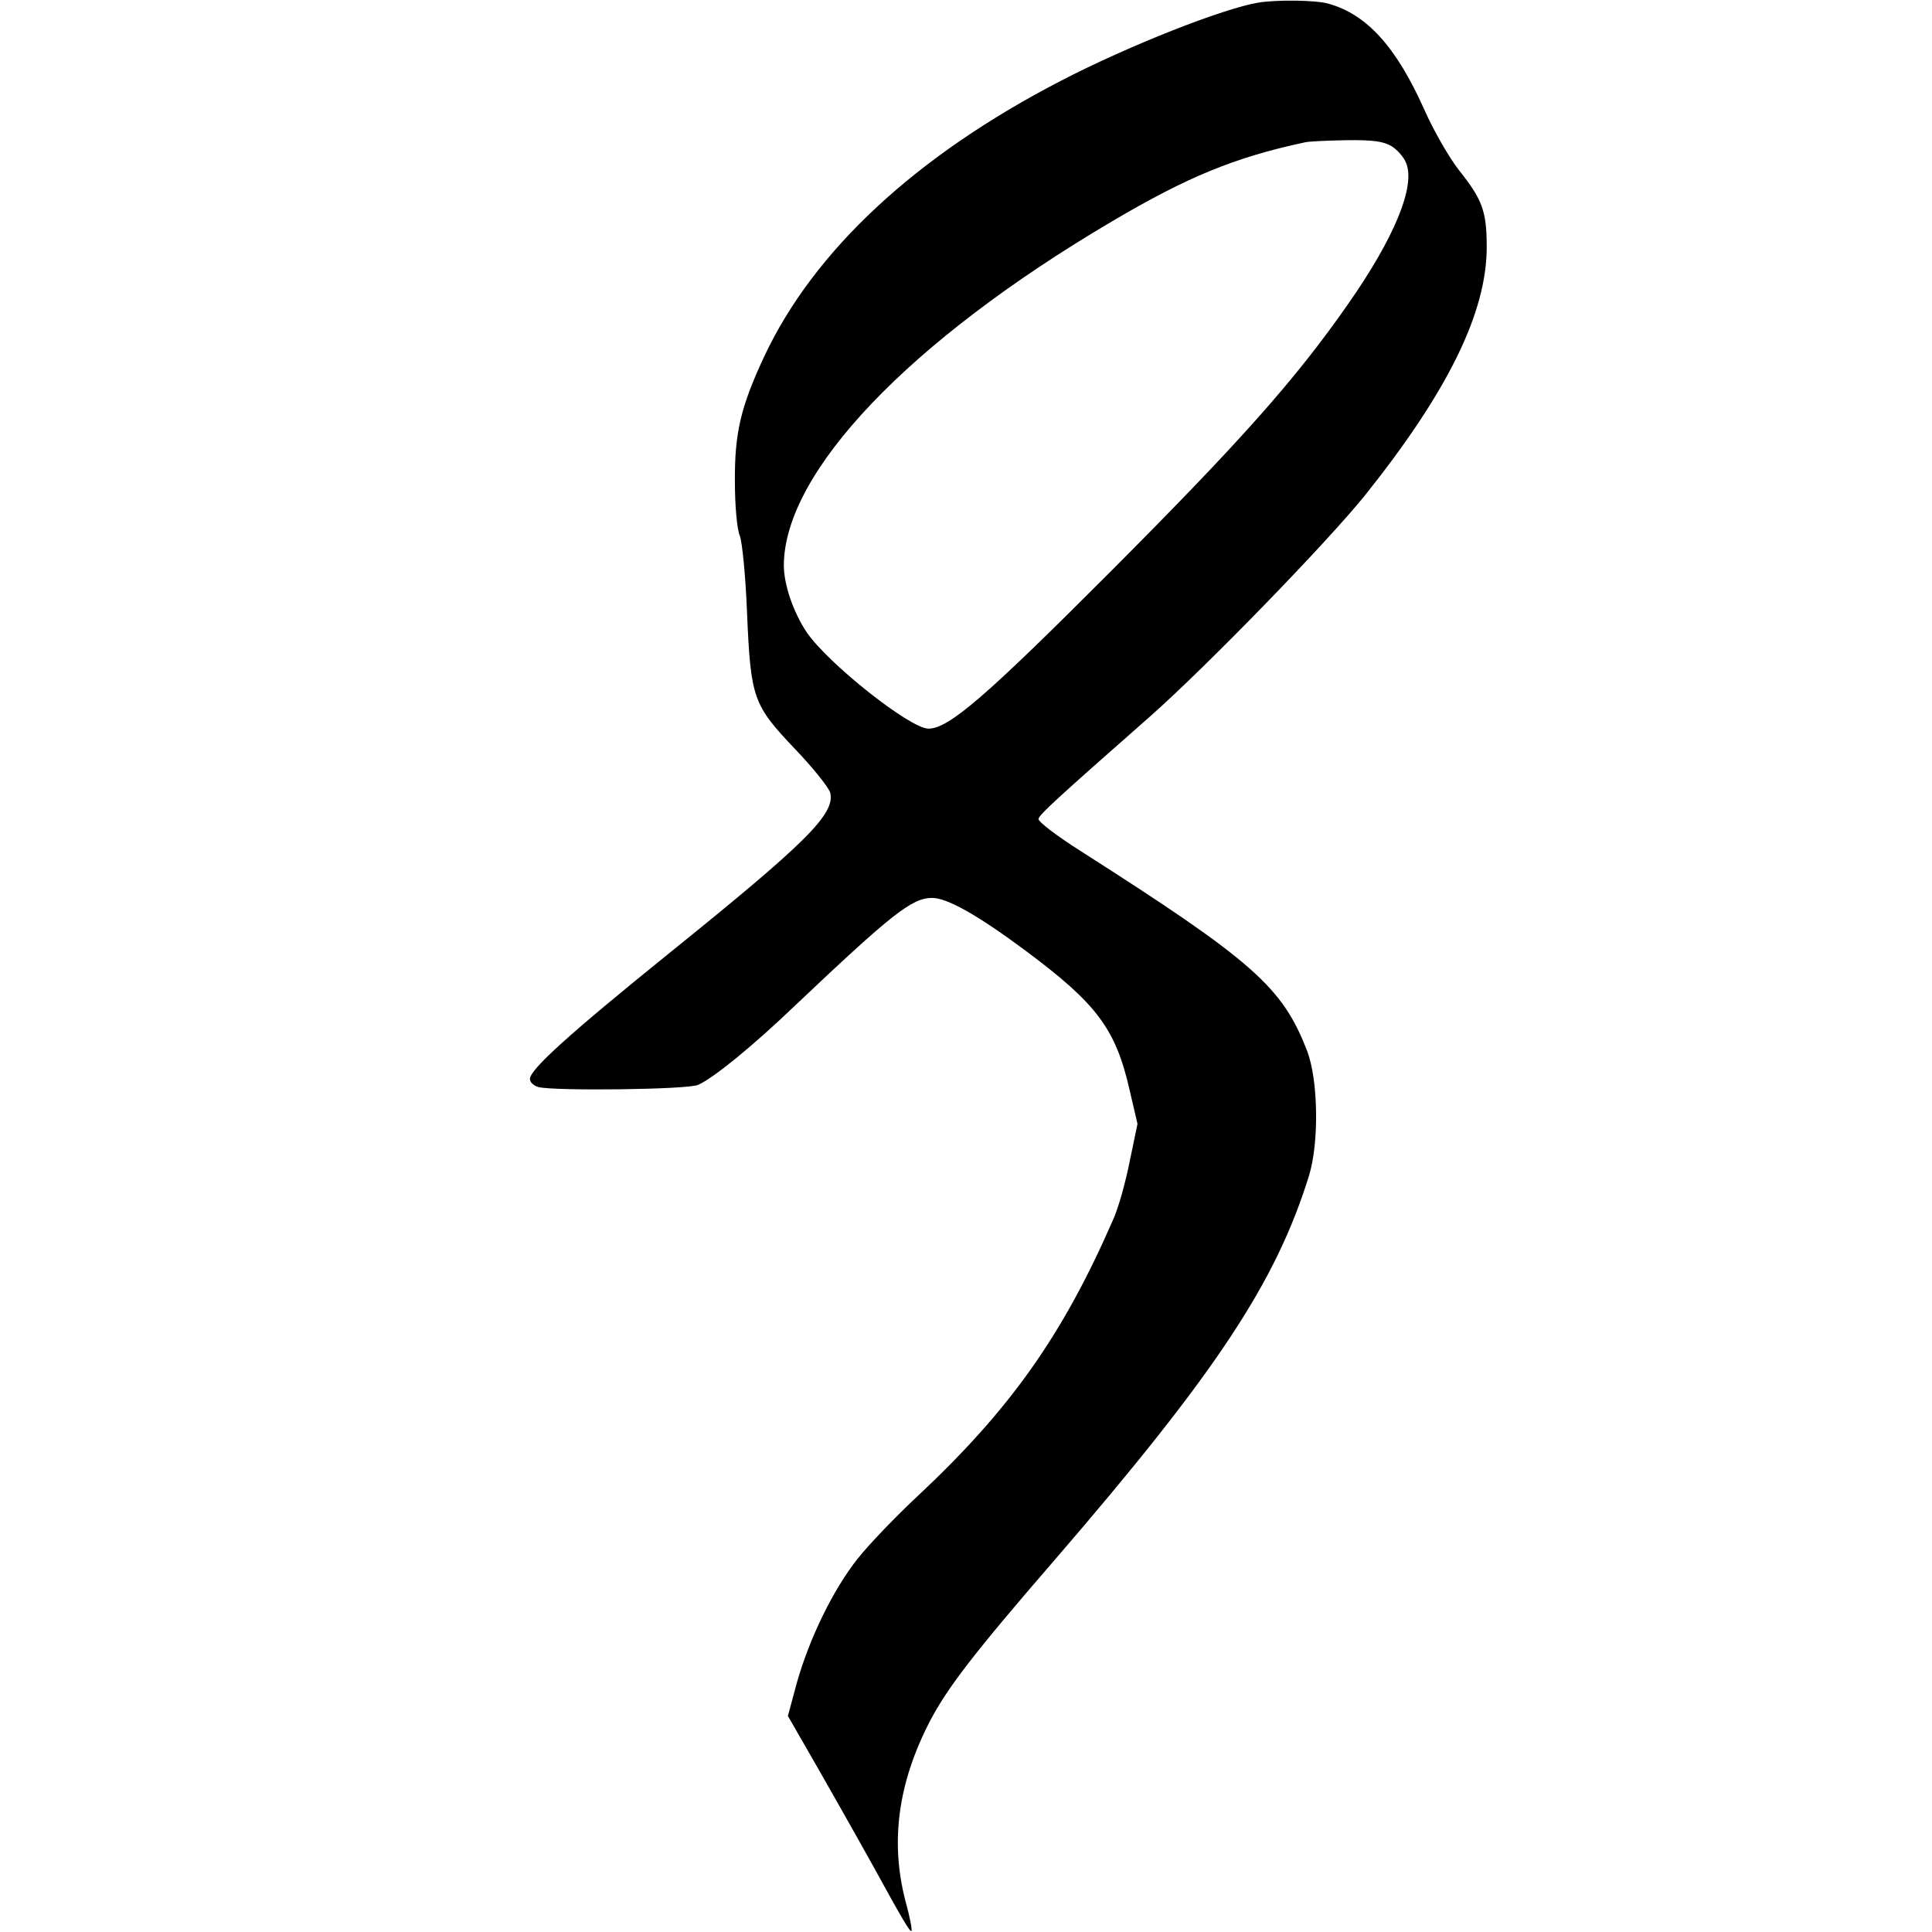
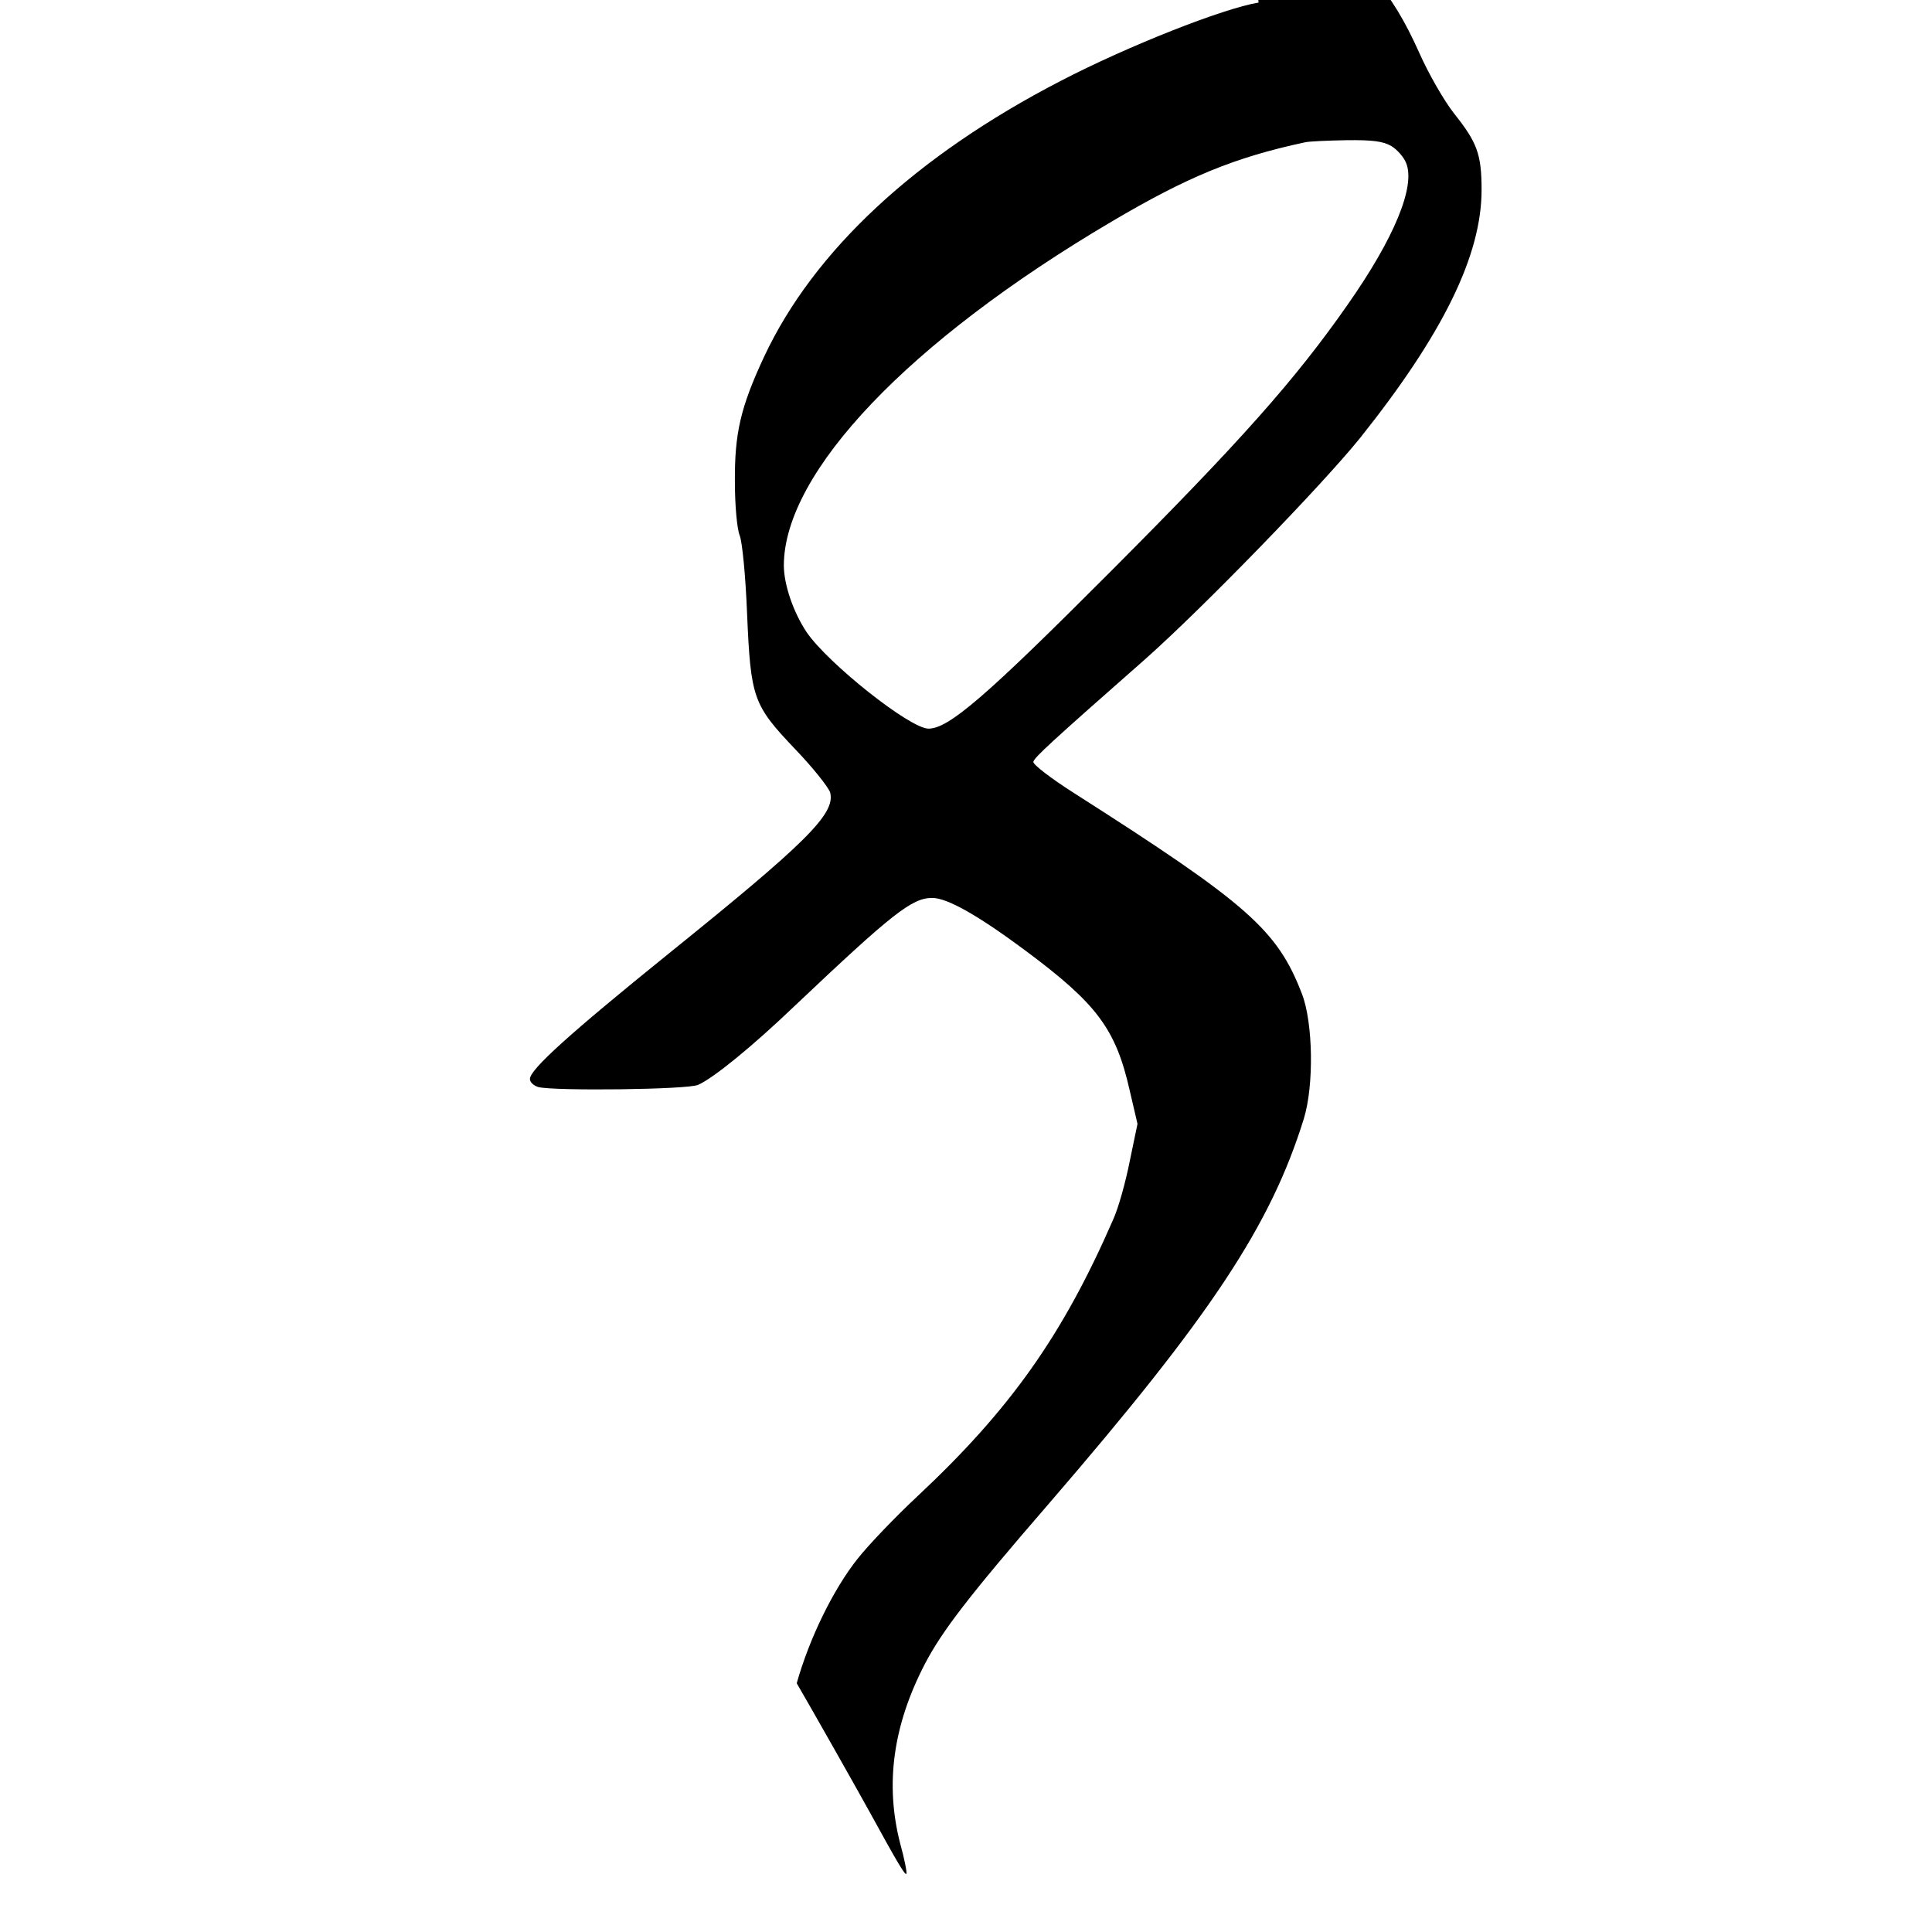
<svg xmlns="http://www.w3.org/2000/svg" version="1.0" width="525pt" height="525pt" viewBox="0 0 525 525" preserveAspectRatio="xMidYMid meet">
  <g transform="translate(0,525) scale(0.1,-0.1)" fill="#000000" stroke="none">
-     <path d="M3420 5243 c-97 -16 -355 -118 -538 -213 -394 -204 -670 -461 -805 -748 -65 -139 -81 -210 -80 -342 0 -65 6 -128 13 -145 7 -17 16 -110 20 -210 10 -233 16 -250 131 -371 48 -50 91 -104 95 -118 14 -58 -64 -135 -441 -439 -266 -215 -375 -313 -375 -339 0 -9 10 -18 23 -22 43 -11 405 -7 434 6 41 18 146 103 264 216 263 249 317 292 372 292 41 0 124 -47 252 -142 195 -145 247 -213 285 -382 l21 -90 -21 -101 c-11 -56 -31 -129 -46 -161 -137 -314 -280 -515 -530 -749 -59 -55 -132 -131 -163 -170 -67 -84 -132 -218 -166 -339 l-24 -89 38 -66 c43 -74 154 -270 196 -346 79 -144 98 -176 102 -172 2 3 -5 40 -17 83 -41 160 -20 319 67 487 47 90 119 184 338 437 440 510 602 755 692 1045 28 91 25 261 -5 339 -67 174 -146 244 -618 545 -63 40 -114 79 -112 86 3 12 45 51 303 278 156 138 482 474 585 602 225 282 330 496 330 674 0 97 -12 129 -75 208 -26 33 -69 107 -95 166 -76 170 -156 258 -260 287 -34 10 -141 11 -190 3z m361 -390 c15 -9 34 -30 40 -46 26 -63 -32 -204 -159 -385 -143 -205 -293 -373 -642 -723 -342 -343 -442 -429 -497 -429 -50 0 -273 177 -331 262 -36 54 -62 129 -62 182 1 253 340 609 891 934 205 121 333 174 524 215 11 3 62 5 113 6 72 1 101 -3 123 -16z" />
+     <path d="M3420 5243 c-97 -16 -355 -118 -538 -213 -394 -204 -670 -461 -805 -748 -65 -139 -81 -210 -80 -342 0 -65 6 -128 13 -145 7 -17 16 -110 20 -210 10 -233 16 -250 131 -371 48 -50 91 -104 95 -118 14 -58 -64 -135 -441 -439 -266 -215 -375 -313 -375 -339 0 -9 10 -18 23 -22 43 -11 405 -7 434 6 41 18 146 103 264 216 263 249 317 292 372 292 41 0 124 -47 252 -142 195 -145 247 -213 285 -382 l21 -90 -21 -101 c-11 -56 -31 -129 -46 -161 -137 -314 -280 -515 -530 -749 -59 -55 -132 -131 -163 -170 -67 -84 -132 -218 -166 -339 c43 -74 154 -270 196 -346 79 -144 98 -176 102 -172 2 3 -5 40 -17 83 -41 160 -20 319 67 487 47 90 119 184 338 437 440 510 602 755 692 1045 28 91 25 261 -5 339 -67 174 -146 244 -618 545 -63 40 -114 79 -112 86 3 12 45 51 303 278 156 138 482 474 585 602 225 282 330 496 330 674 0 97 -12 129 -75 208 -26 33 -69 107 -95 166 -76 170 -156 258 -260 287 -34 10 -141 11 -190 3z m361 -390 c15 -9 34 -30 40 -46 26 -63 -32 -204 -159 -385 -143 -205 -293 -373 -642 -723 -342 -343 -442 -429 -497 -429 -50 0 -273 177 -331 262 -36 54 -62 129 -62 182 1 253 340 609 891 934 205 121 333 174 524 215 11 3 62 5 113 6 72 1 101 -3 123 -16z" />
  </g>
</svg>